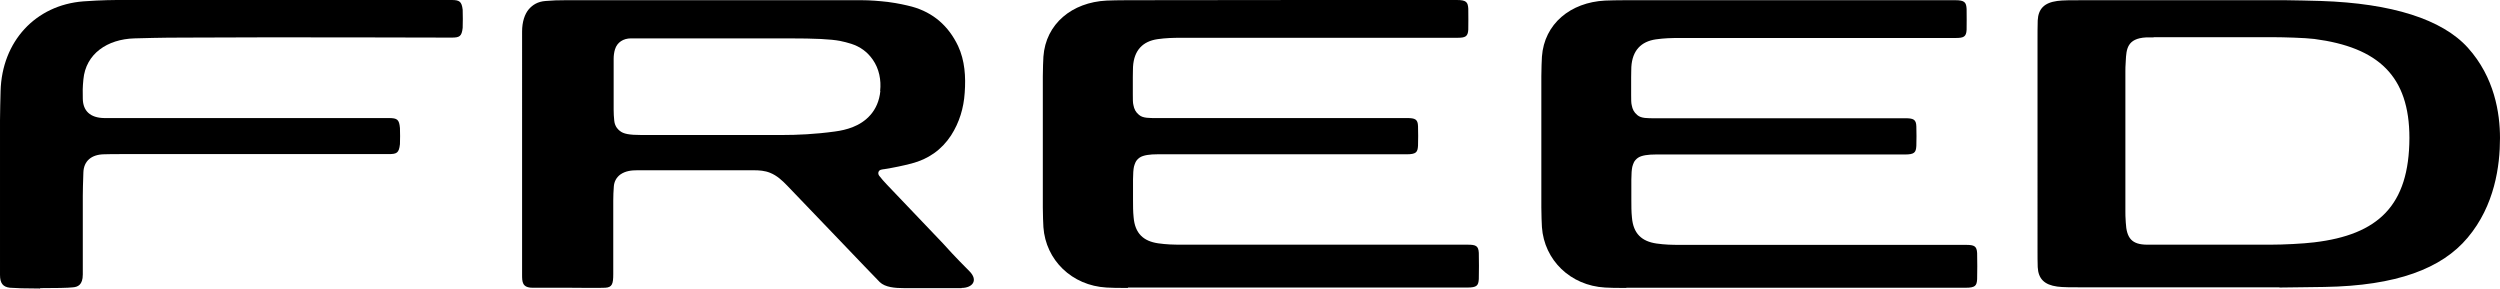
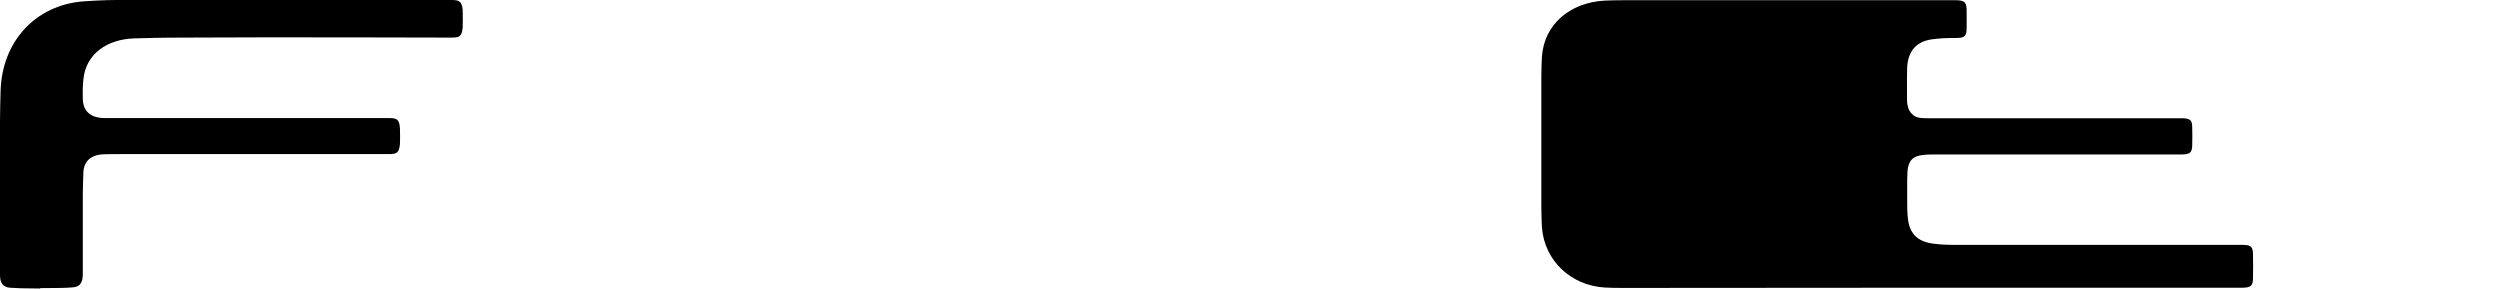
<svg xmlns="http://www.w3.org/2000/svg" id="_レイヤー_2" viewBox="0 0 128.33 14.81">
  <defs>
    <style>.cls-1{fill:#000;fill-rule:evenodd;stroke-width:0px;}</style>
  </defs>
  <g id="_レイヤー_1-2">
-     <path class="cls-1" d="M117.01,14.75c-2.5,0-6.97,0-9.96,0-.7,0-1.18,0-1.45-.04-.66-.09-.97-.4-1-1-.01-.24-.01-.6-.01-.87V2.07c0-.29,0-.78.01-1.02.03-.6.34-.91,1-1,.27-.04.73-.04,1.45-.04h10.23c.2,0,1.68.03,1.86.04,3.64.12,6.22.94,7.54,2.4,1.37,1.52,1.65,3.36,1.65,4.64,0,1.42-.27,3.46-1.66,5.11-1.33,1.59-3.66,2.47-7.35,2.53-.58,0-1.58.03-2.31.03ZM110.55,1.92s-.33,0-.38,0c-.99.05-1.02.62-1.05,1.2-.02.27-.02.43-.02.54v7.21c0,.12,0,.27.02.55.04.82.32,1.13,1.08,1.14.14,0,.25,0,.3,0h6.05c.66,0,1.68-.05,2.24-.12,3.29-.39,4.88-1.89,4.89-5.36,0-3.18-1.6-4.65-4.88-5.08-.46-.06-1.64-.09-2.04-.09h-6.21Z" />
    <path class="cls-1" d="M2.06,14.81c-.77,0-1.3-.02-1.55-.04-.36-.04-.51-.23-.51-.66v-7.94c0-.47.02-1.01.03-1.5C.1,2.13,1.82.26,4.28.07,5.26,0,5.83,0,6.32,0h16.86c.4,0,.52.07.57.5.01.13.01.82,0,.93-.05.44-.16.5-.57.5,0,0-9.24-.03-13.83,0-1.1,0-2.06.03-2.45.04-1.39.04-2.5.79-2.62,2.11-.04.41-.04.62-.03.99.01.62.38.98,1.1.99h.95s13.66,0,13.66,0c.44,0,.53.08.57.51.01.1.01.73,0,.83-.05.45-.16.51-.57.51H6.26c-.38,0-.66,0-.92.01-.64.01-1.04.34-1.06.93s-.03.91-.03,1.21v4.03c0,.54-.26.64-.51.66-.25.03-.9.04-1.68.04h0Z" />
-     <path class="cls-1" d="M49.36,14.79h-2.94c-.48,0-.98-.04-1.26-.31-.42-.42-3.72-3.89-4.75-4.95-.26-.27-.53-.52-.88-.66-.27-.11-.56-.13-.84-.13-1.98,0-3.99,0-5.97,0-.3,0-.61.03-.88.22-.2.15-.31.36-.33.6-.02.25-.03.49-.03.74v3.77c0,.51-.06.68-.41.7-.28.02-1.45,0-1.93,0s-1.37,0-1.8,0c-.54,0-.54-.31-.54-.67,0-.51,0-3.35,0-3.35V1.62c0-.51.14-.9.34-1.14.2-.23.46-.4.87-.43.38-.03.62-.04,1.04-.04.07,0,.53,0,.61,0,4.94,0,9.62,0,14.56,0,.44,0,.92.04,1.36.09.53.07.92.16,1.23.24,1.09.3,1.88.99,2.37,2.02.35.75.4,1.59.34,2.4-.05.78-.27,1.52-.7,2.19-.49.75-1.18,1.22-2.02,1.44-.46.12-.9.21-1.39.29-.06,0-.12.02-.18.03-.14.03-.19.19-.1.31.12.16.26.31.39.45.37.39,2.88,3.02,2.88,3.02.17.19.59.66,1.37,1.44.46.47.14.85-.41.85ZM45.18,4.67c.06-.56-.05-1.14-.38-1.61-.28-.4-.64-.66-1.1-.81-.19-.06-.38-.11-.58-.15-.48-.09-1.25-.13-2.66-.13-3.01,0-6.27,0-8.07,0-.39,0-.71.2-.82.56-.05.16-.07.33-.07.49,0,.85,0,1.76,0,2.61,0,.19.01.37.03.56.03.34.25.5.29.53.18.15.47.21,1.11.21,2.33,0,4.88,0,7.21,0,.78,0,1.71-.04,2.72-.18.31-.04.61-.11.9-.22.67-.26,1.33-.82,1.43-1.86Z" />
-     <path class="cls-1" d="M57.89,14.78c-.47,0-.82,0-1.09-.02-1.78-.1-3.12-1.41-3.24-3.1-.01-.18-.03-.64-.03-1.01V3.92c0-.37.02-.83.03-1.01.12-1.69,1.47-2.79,3.24-2.88.27-.01.62-.02,1.09-.02C57.89,0,74.47,0,74.78,0c.49,0,.57.11.59.45.01.23,0,.86,0,1.07-.02.36-.15.42-.57.42h-14.16c-.44,0-.79.01-1.22.07-.76.11-1.21.57-1.26,1.42,0,.18-.01.22-.01.53v.89c0,.25,0,.43.03.54.04.21.11.36.29.51.2.17.52.16.92.16h12.83c.42,0,.56.06.57.42.01.22.01.78,0,1-.02.34-.1.44-.59.44h-12.79c-.37,0-.72.04-.91.17-.21.15-.24.3-.29.46-.03.13-.05.38-.05.66v1.04c0,.31,0,.61.03.9.07.84.51,1.23,1.26,1.34.42.06.78.07,1.22.07h14.67c.42,0,.55.06.57.42.01.22.01,1.13,0,1.34-.02.34-.1.44-.59.44h-17.41Z" />
-     <path class="cls-1" d="M83.48,14.78c-.47,0-.82,0-1.09-.02-1.78-.1-3.12-1.41-3.24-3.1-.01-.18-.03-.64-.03-1.01V3.92c0-.37.02-.83.03-1.01.12-1.69,1.47-2.79,3.24-2.88.27-.01.62-.02,1.09-.02,0,0,16.58,0,16.88,0,.49,0,.57.11.59.45.01.23,0,.86,0,1.07-.02.36-.15.42-.57.42h-14.16c-.44,0-.79.01-1.22.07-.76.11-1.21.57-1.26,1.42,0,.18-.01.22-.01.53v.89c0,.25,0,.43.03.54.04.21.11.36.29.51.2.17.52.16.92.16h12.83c.42,0,.56.06.57.42.01.22.01.78,0,1-.02.34-.1.44-.59.44h-12.79c-.37,0-.72.04-.91.17-.21.15-.24.3-.29.46-.03.13-.05.38-.05.66v1.04c0,.31,0,.61.03.9.07.84.51,1.23,1.26,1.34.42.06.78.07,1.22.07h14.67c.42,0,.55.06.57.42.01.22.01,1.13,0,1.34-.02.34-.1.44-.59.44h-17.41Z" />
+     <path class="cls-1" d="M83.48,14.78c-.47,0-.82,0-1.09-.02-1.78-.1-3.12-1.41-3.24-3.1-.01-.18-.03-.64-.03-1.01V3.92c0-.37.02-.83.03-1.01.12-1.69,1.47-2.79,3.24-2.88.27-.01.62-.02,1.09-.02,0,0,16.58,0,16.88,0,.49,0,.57.11.59.45.01.23,0,.86,0,1.07-.02.36-.15.42-.57.42c-.44,0-.79.01-1.22.07-.76.11-1.21.57-1.26,1.42,0,.18-.01.22-.01.53v.89c0,.25,0,.43.03.54.04.21.11.36.29.51.2.17.52.16.92.16h12.83c.42,0,.56.06.57.42.01.22.01.78,0,1-.02.34-.1.44-.59.44h-12.79c-.37,0-.72.04-.91.17-.21.15-.24.3-.29.46-.03.13-.05.38-.05.66v1.04c0,.31,0,.61.03.9.07.84.51,1.23,1.26,1.34.42.06.78.07,1.22.07h14.67c.42,0,.55.06.57.42.01.22.01,1.13,0,1.34-.02.34-.1.44-.59.44h-17.41Z" />
  </g>
</svg>